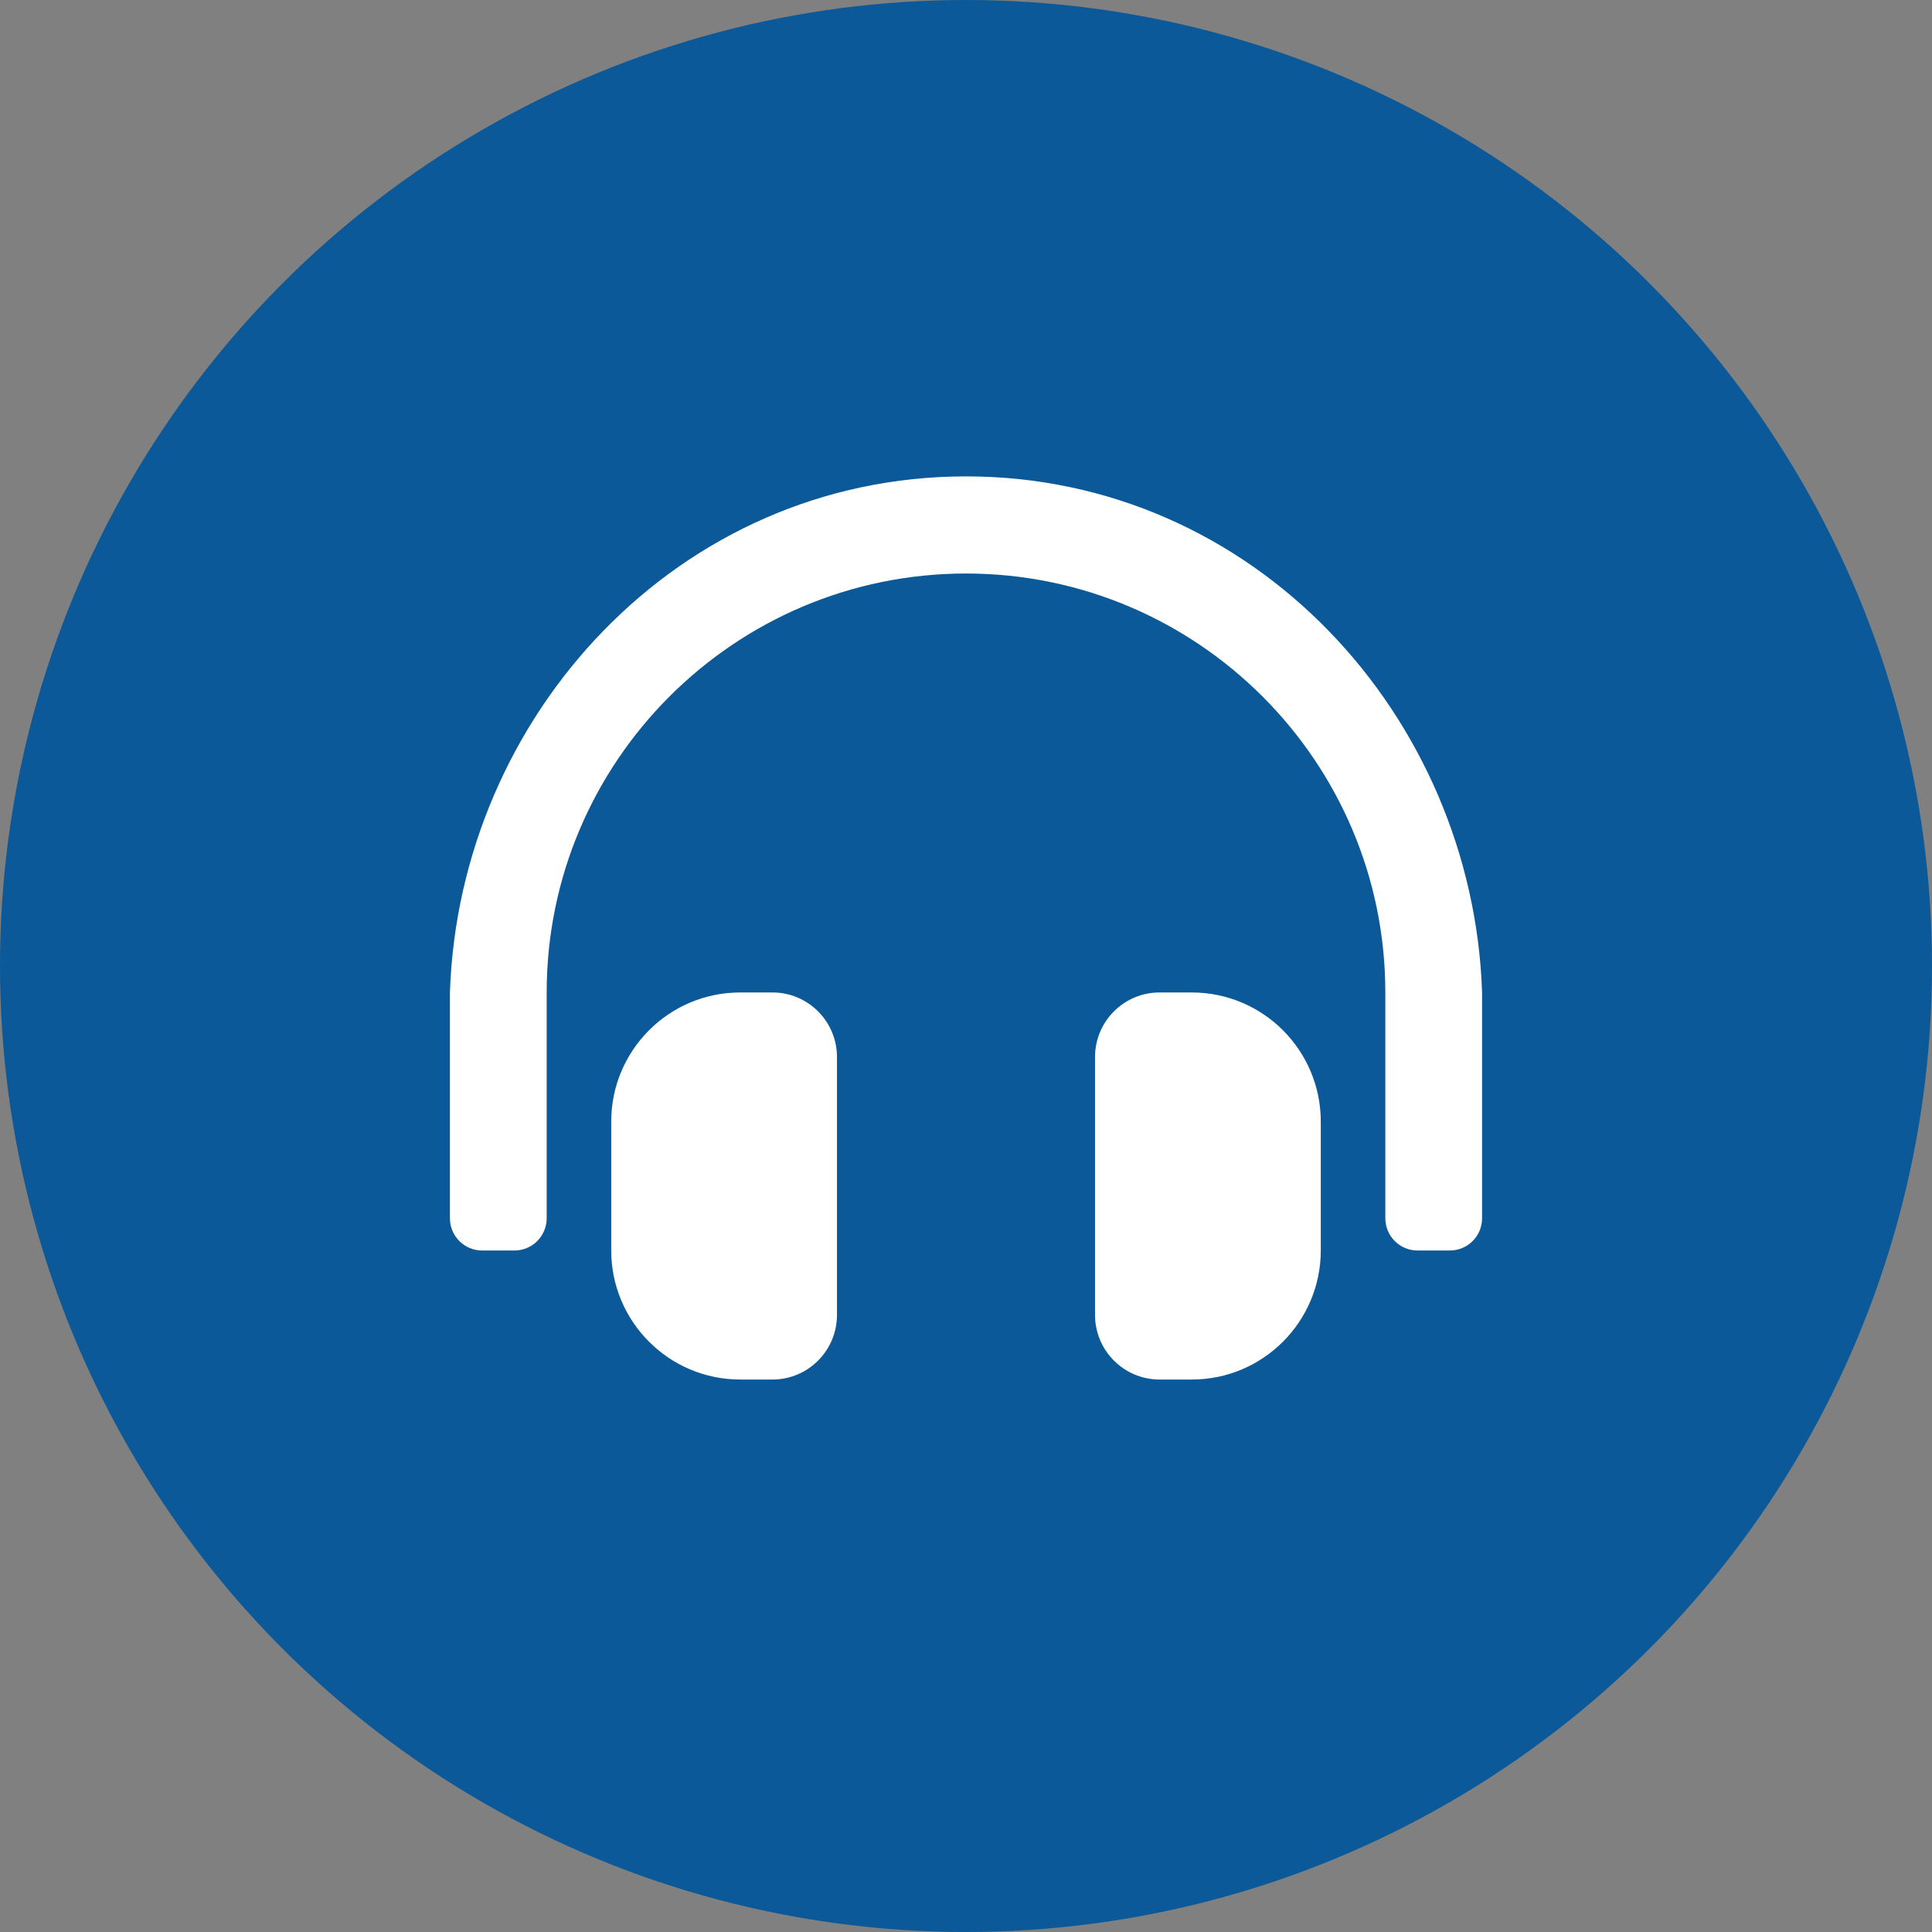
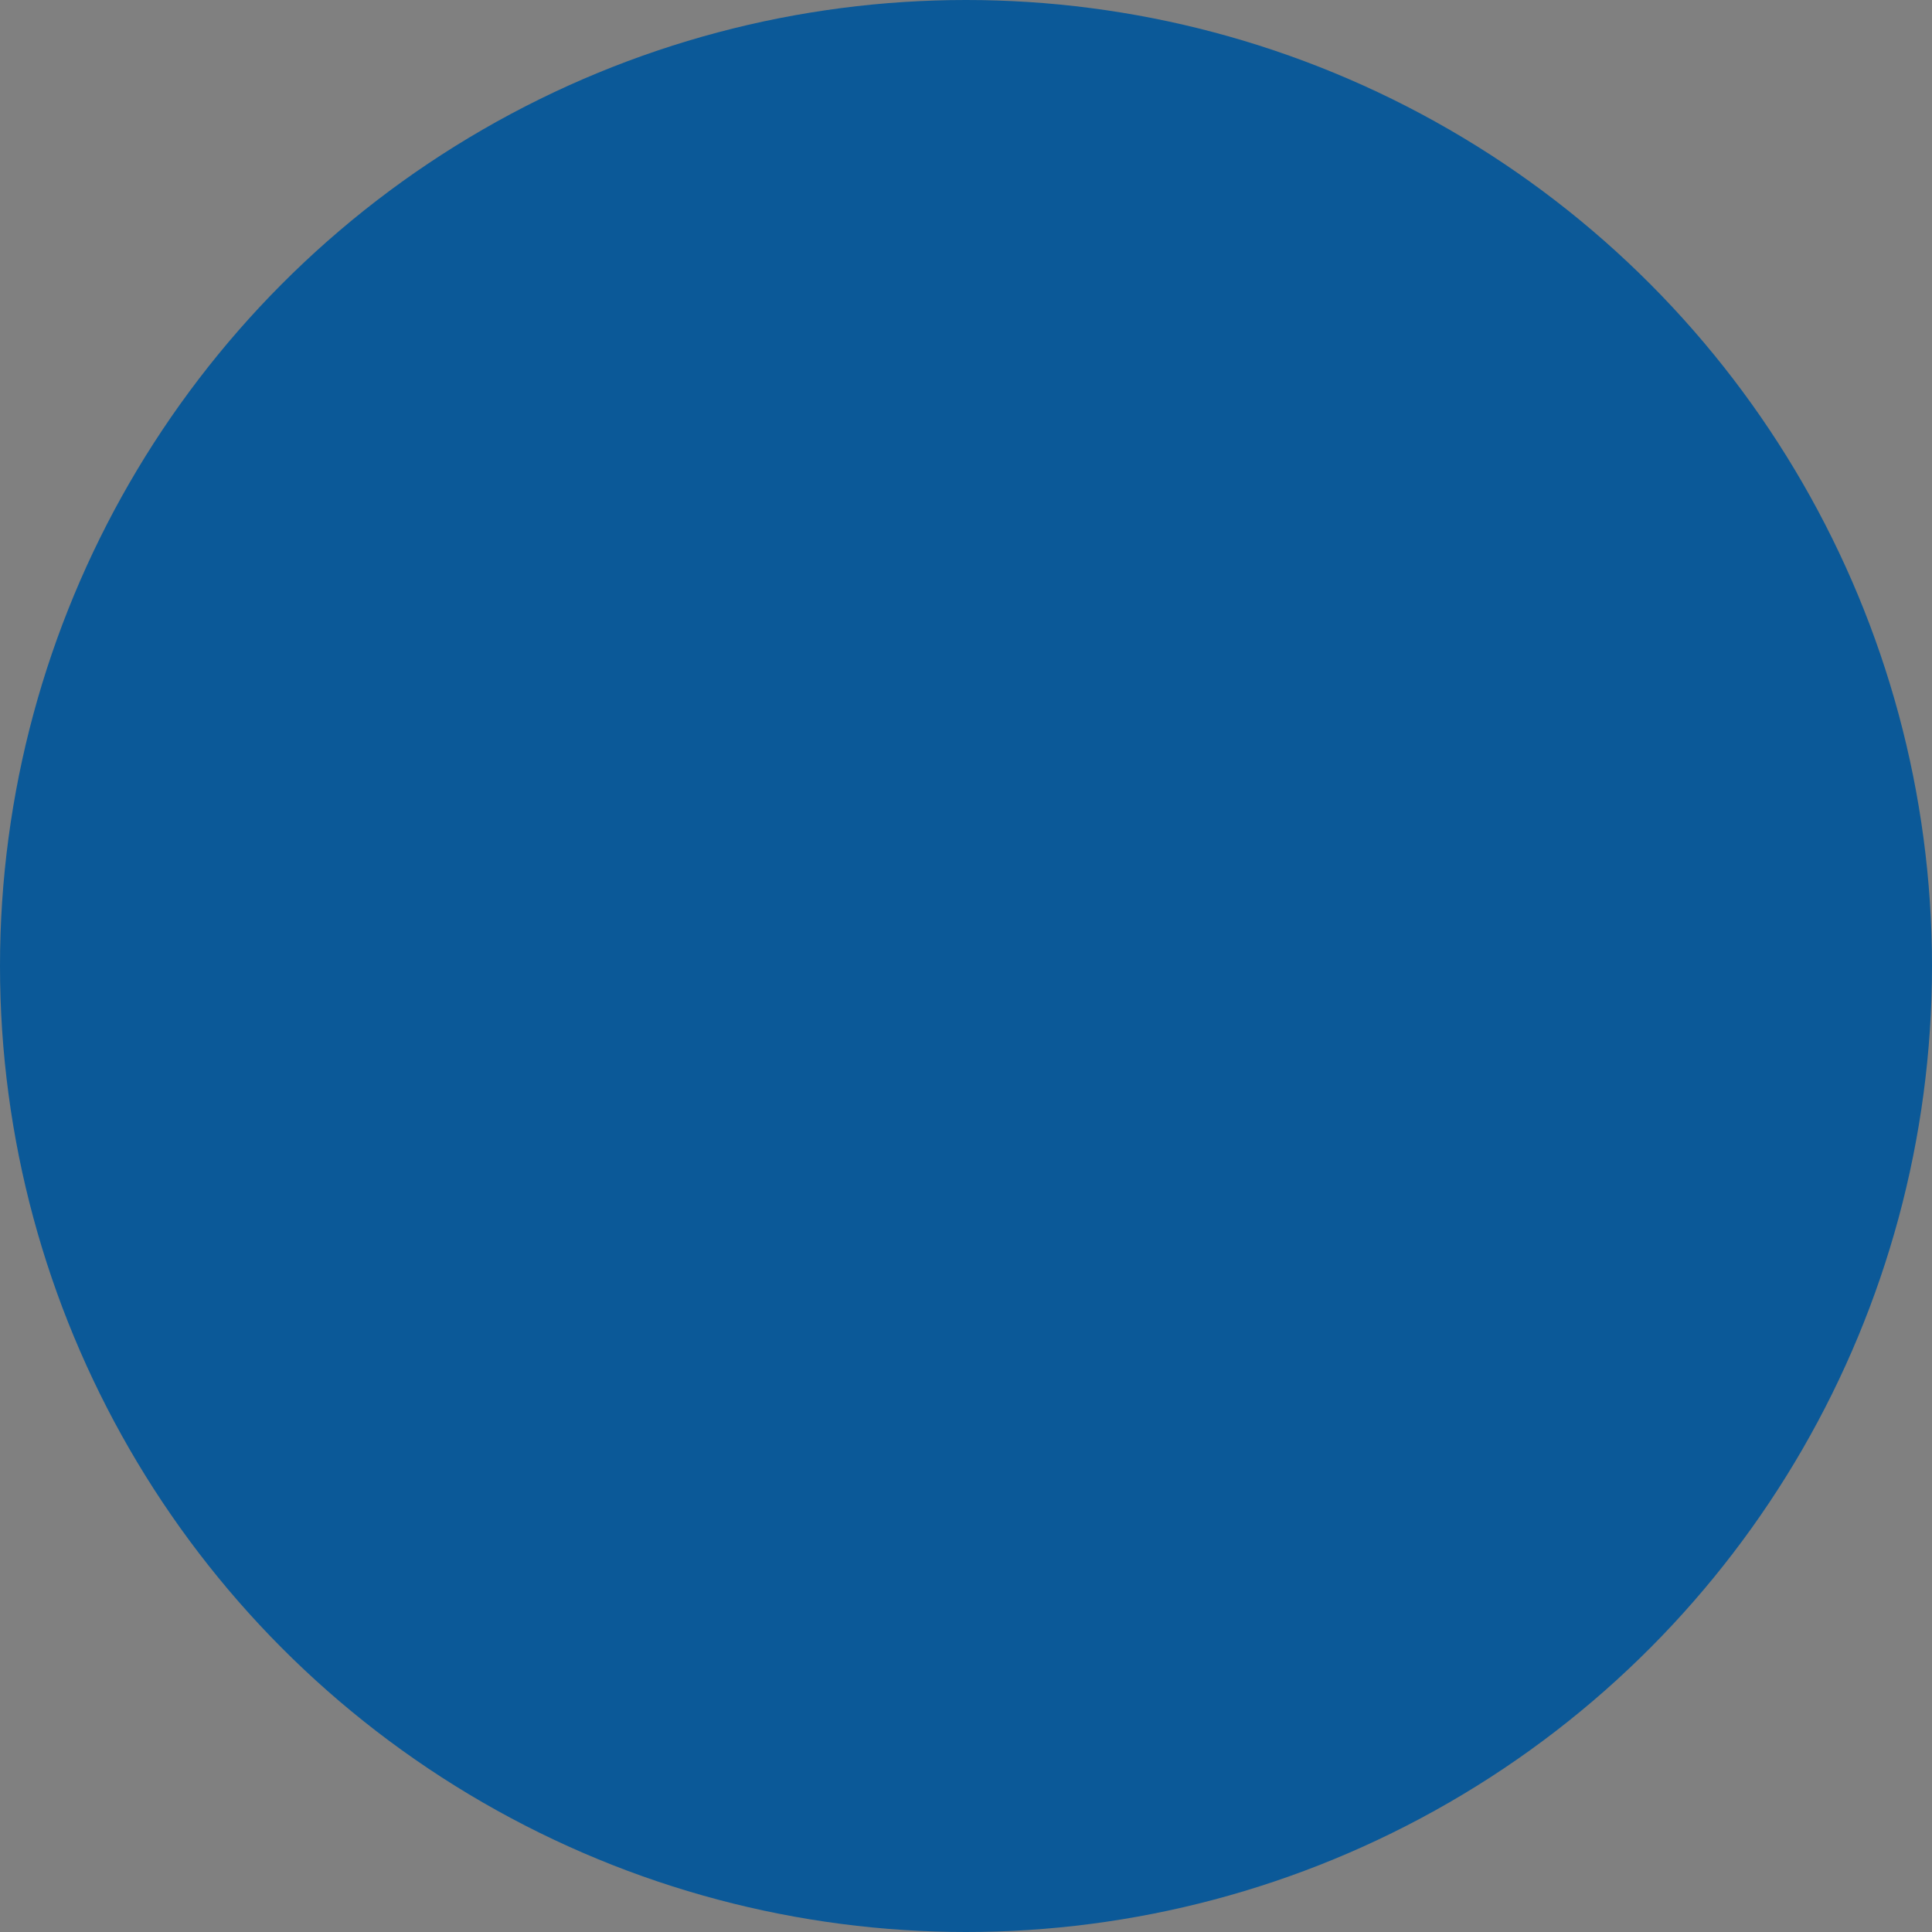
<svg xmlns="http://www.w3.org/2000/svg" width="73" height="73" viewBox="0 0 73 73" fill="none">
  <rect x="0" y="0" width="73" height="73" fill="#808080" stroke="none" />
  <circle cx="36.5" cy="36.5" r="36.5" fill="#0B5998" />
-   <path d="M29.188 37.5H27.969C25.276 37.5 23.094 39.686 23.094 42.384V47.241C23.094 49.938 25.276 52.125 27.969 52.125H29.188C30.534 52.125 31.625 51.031 31.625 49.683V39.942C31.625 38.593 30.534 37.5 29.188 37.5ZM45.031 37.5H43.812C42.467 37.5 41.375 38.593 41.375 39.942V49.683C41.375 51.031 42.467 52.125 43.812 52.125H45.031C47.724 52.125 49.906 49.938 49.906 47.241V42.384C49.906 39.687 47.724 37.5 45.031 37.5ZM36.5 18C25.601 18 17.348 27.074 17 37.5V46.031C17 46.705 17.545 47.25 18.219 47.25H19.438C20.111 47.25 20.656 46.705 20.656 46.031V37.5C20.656 28.765 27.765 21.672 36.5 21.67C45.235 21.672 52.344 28.765 52.344 37.5V46.031C52.344 46.705 52.889 47.25 53.562 47.25H54.781C55.455 47.25 56 46.705 56 46.031V37.5C55.652 27.074 47.399 18 36.5 18Z" fill="white" />
</svg>